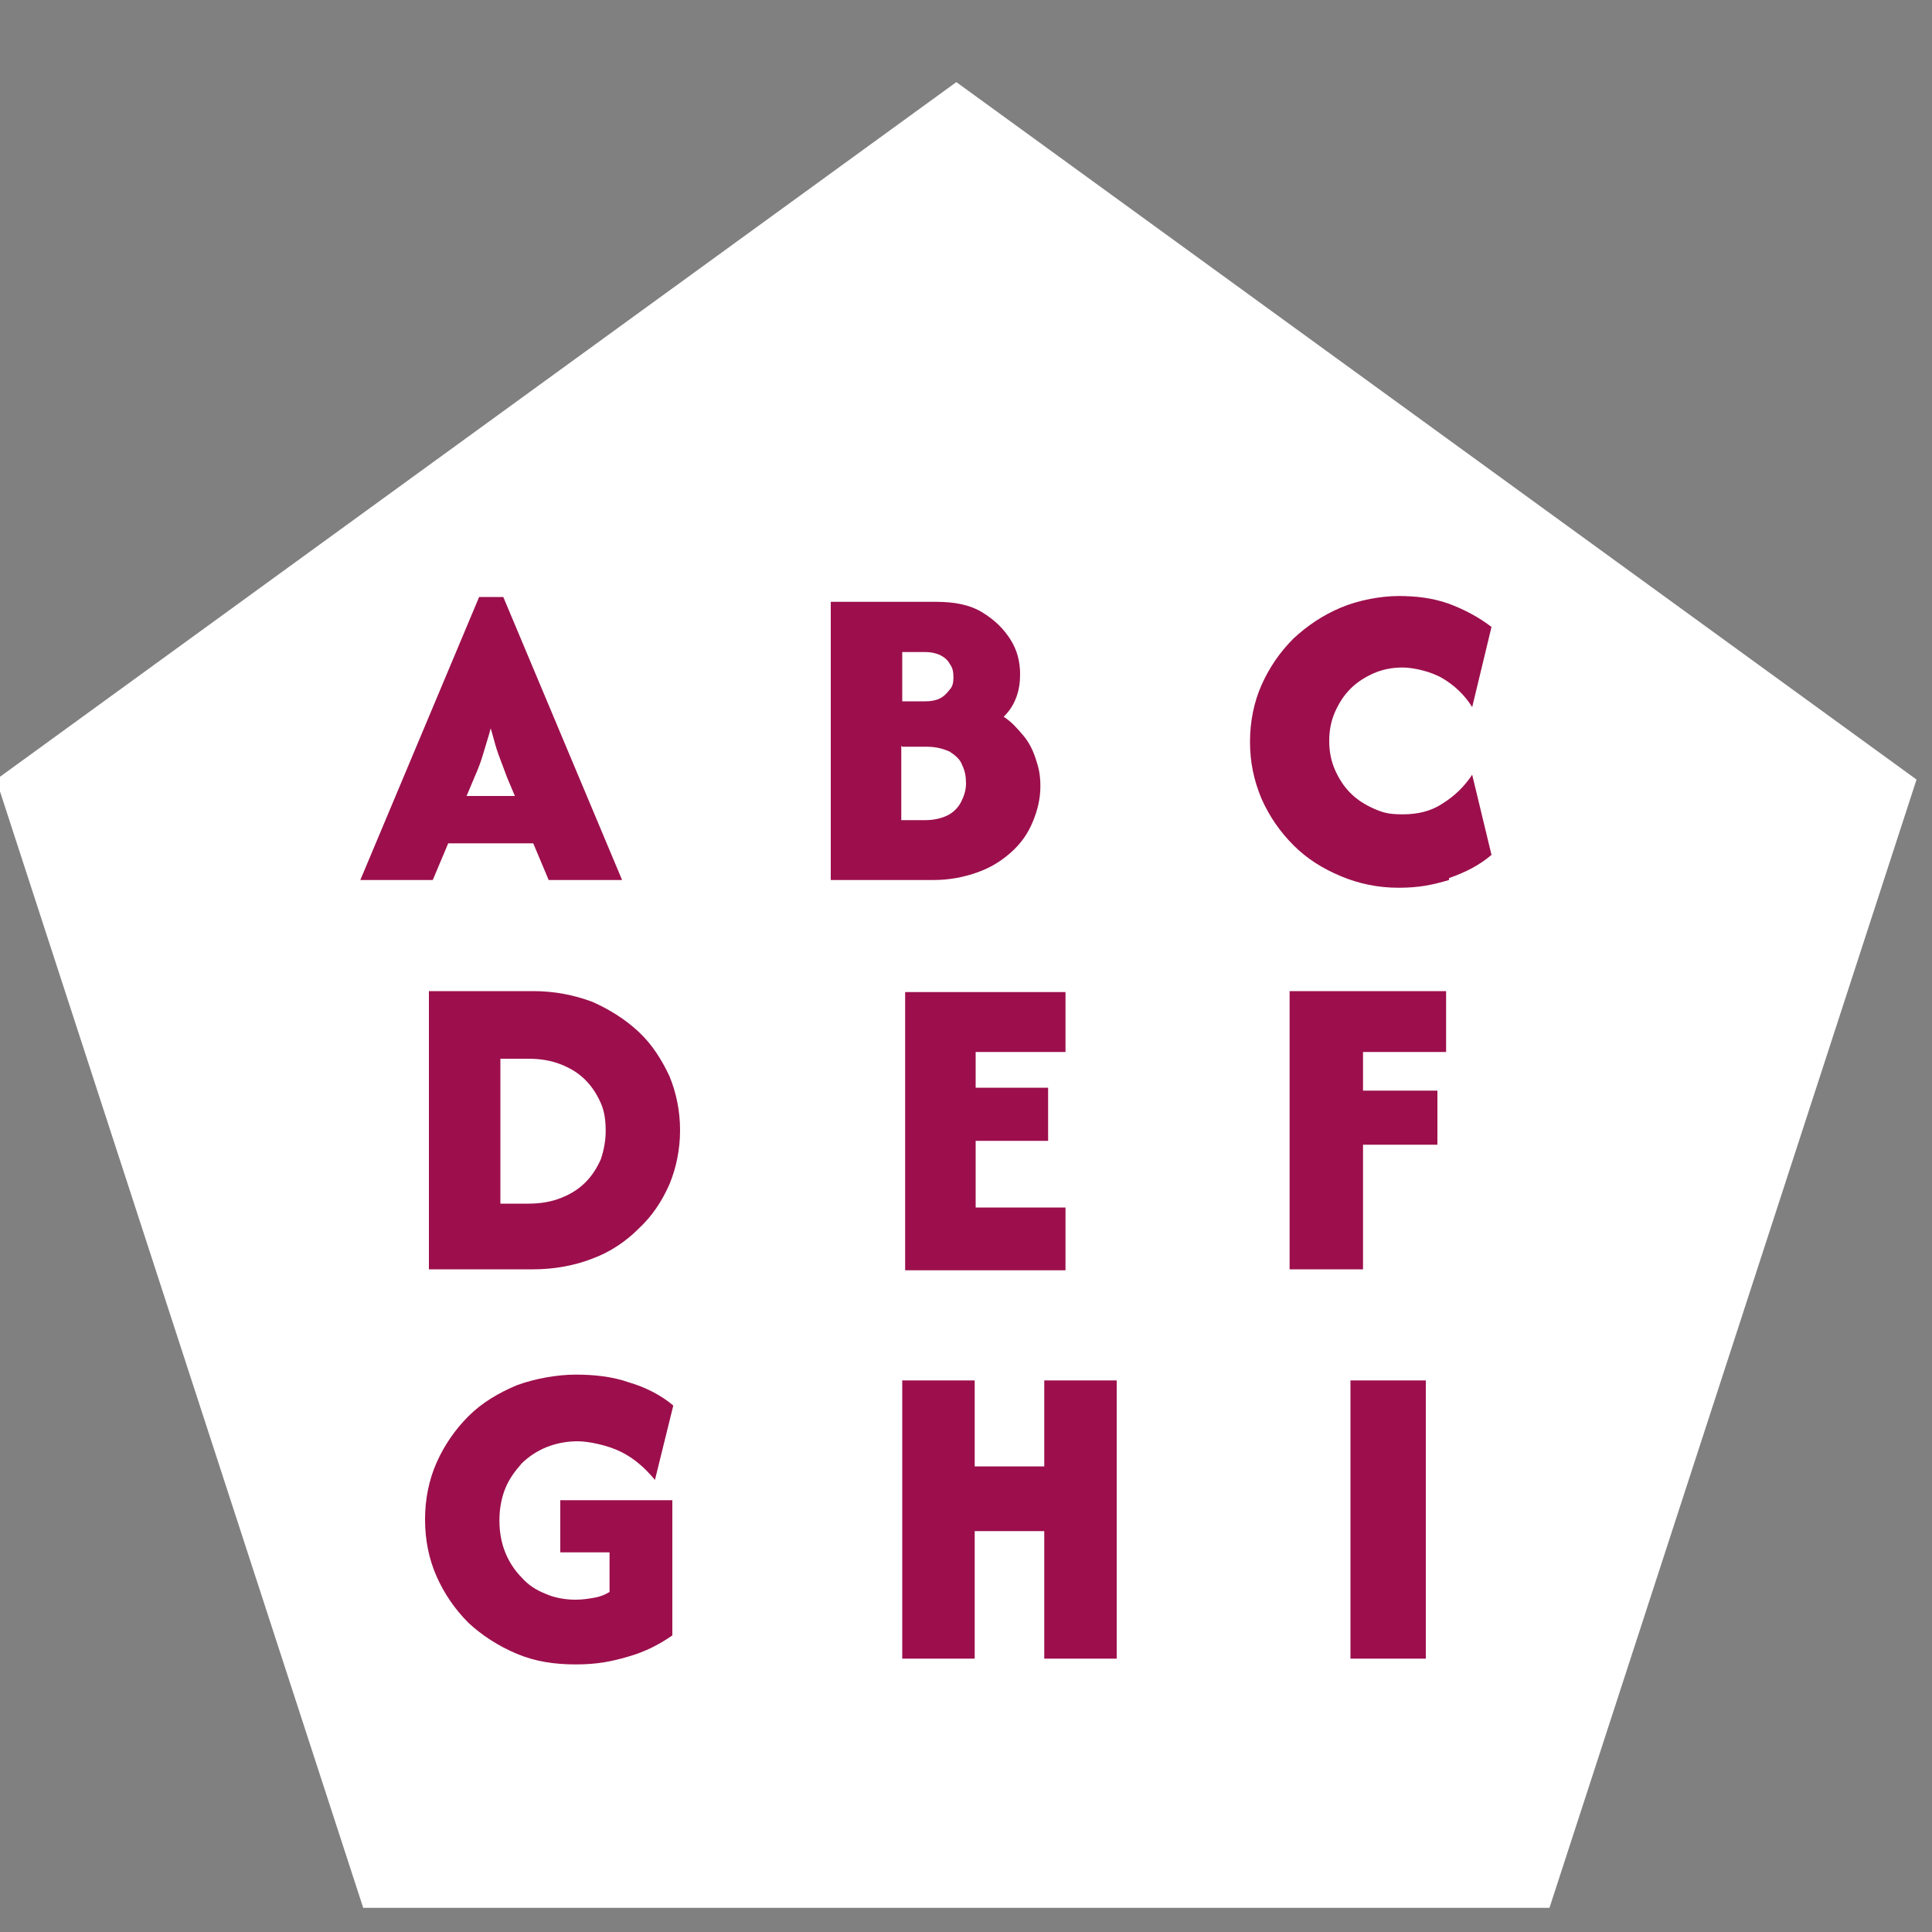
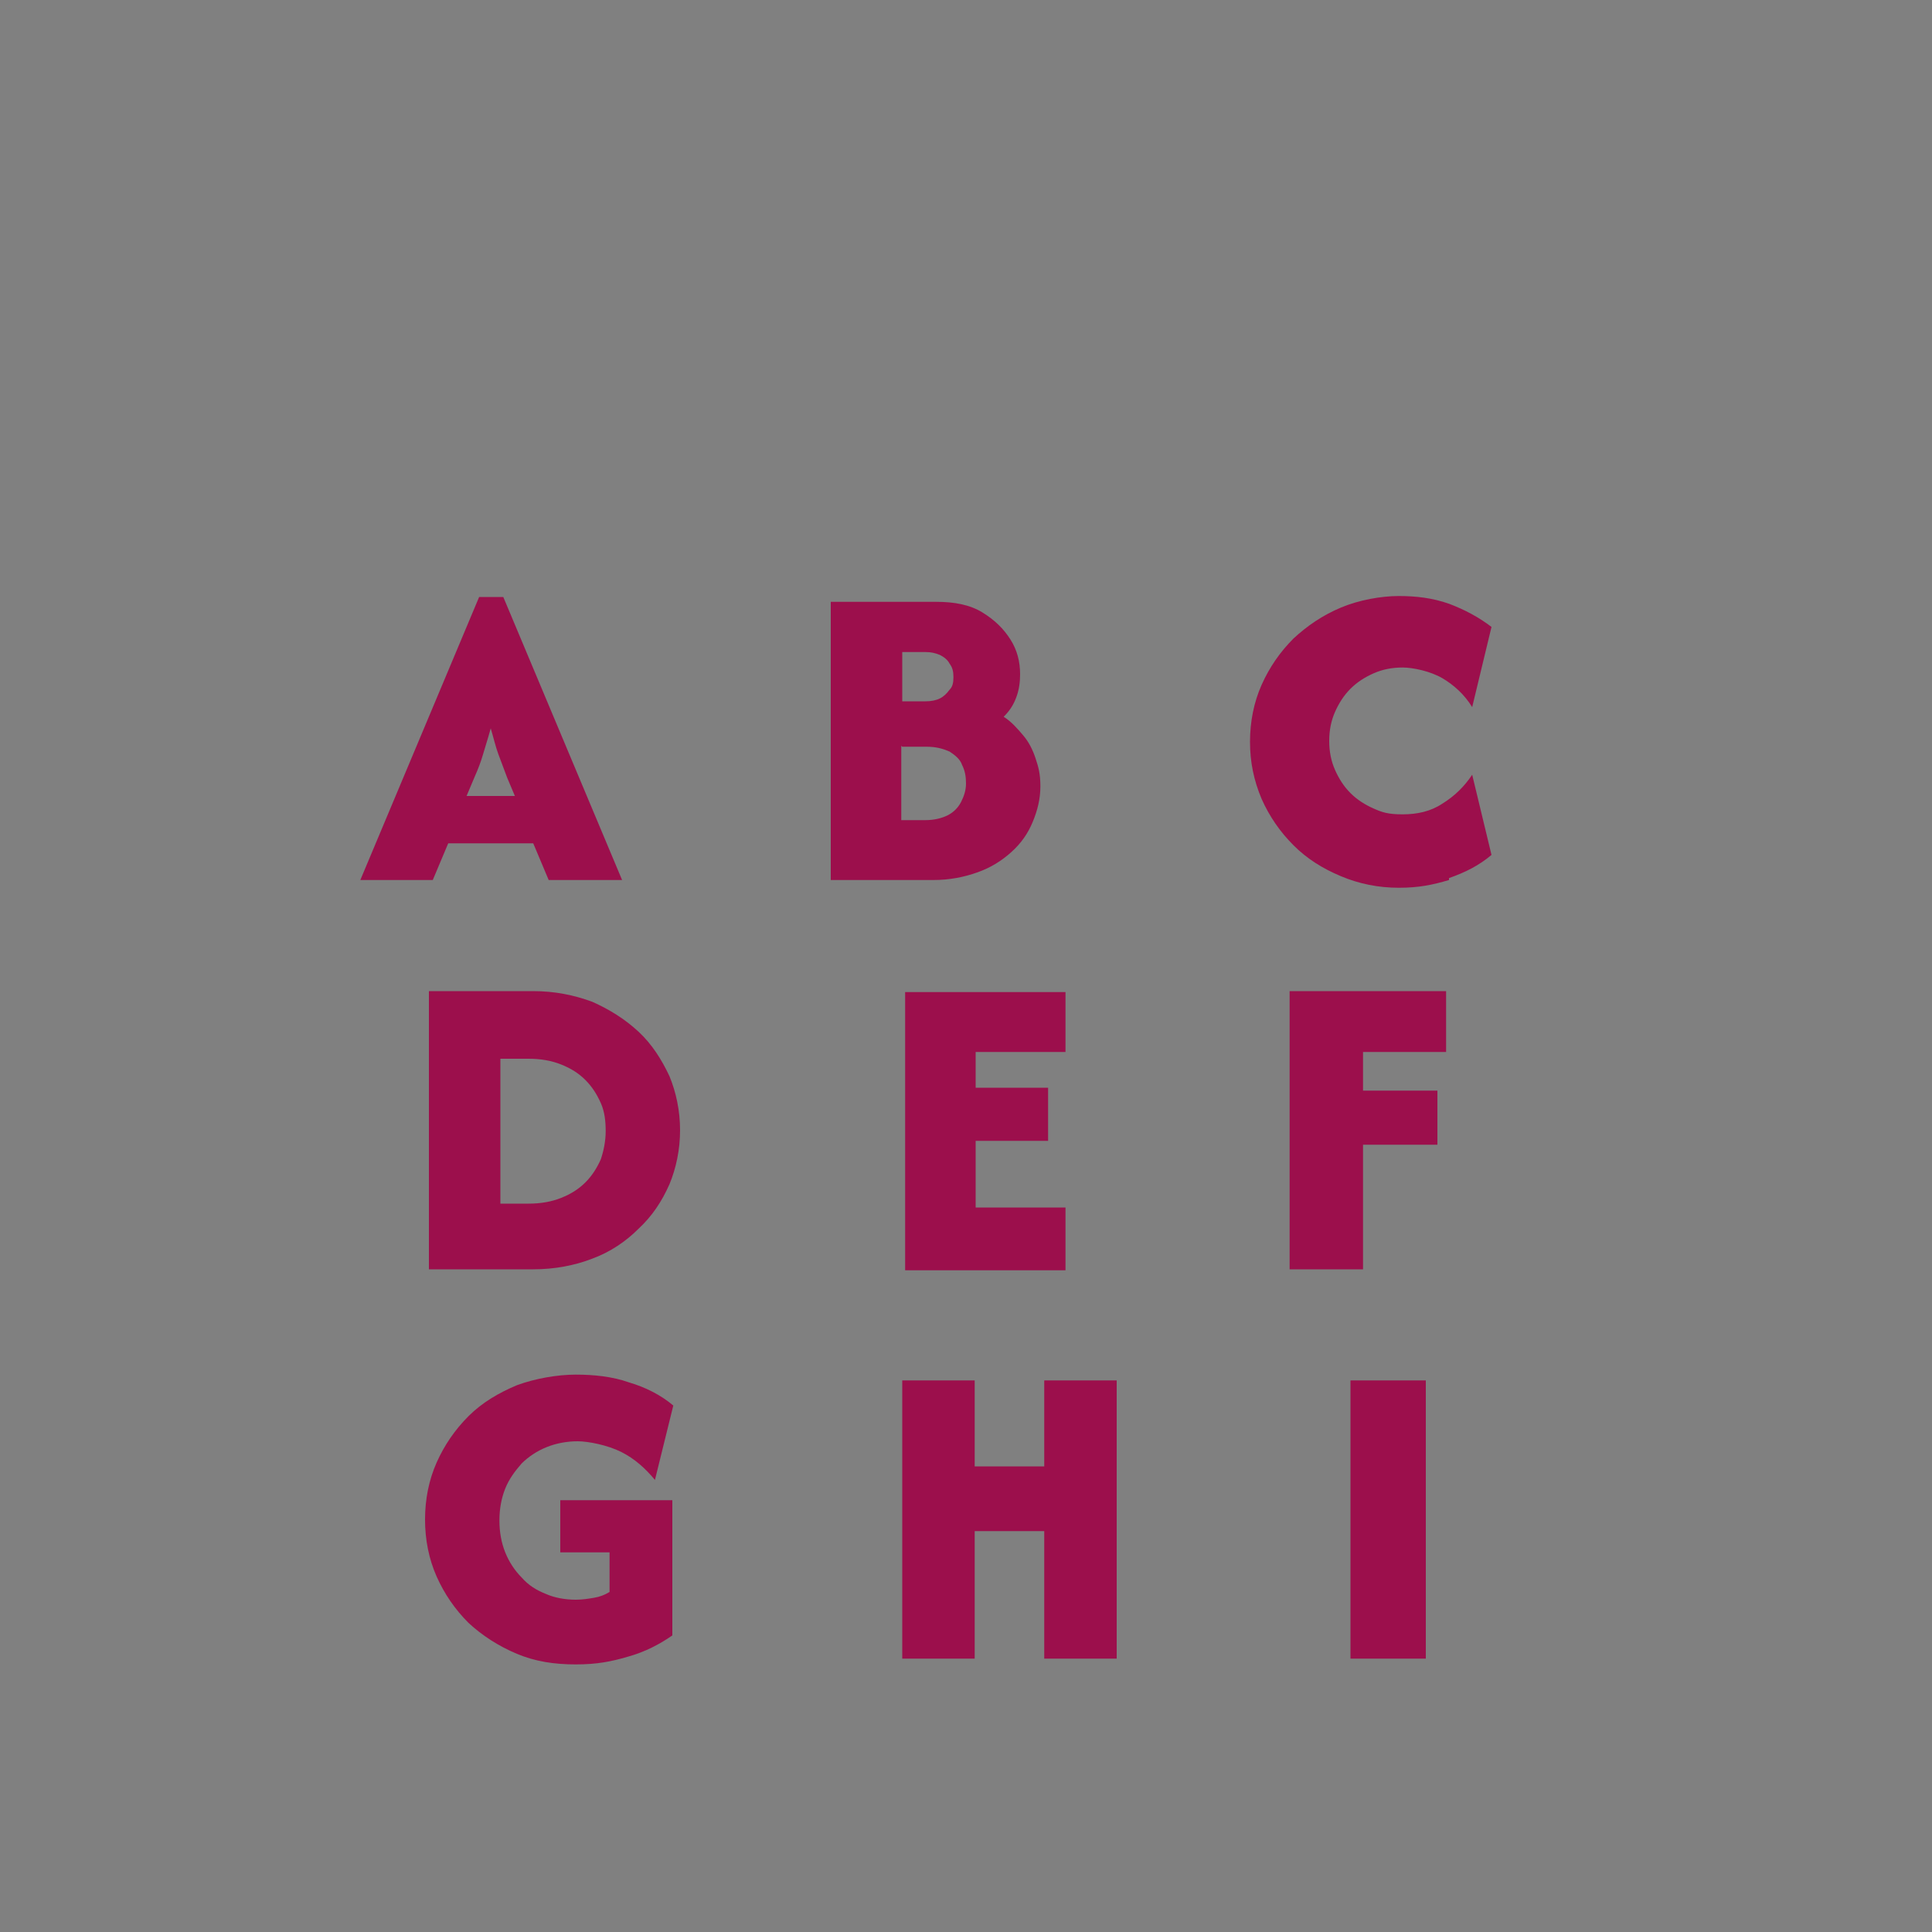
<svg xmlns="http://www.w3.org/2000/svg" version="1.1" viewBox="0 0 200 200">
  <rect x="0" y="0" width="200" height="200" fill="#808080" stroke="none" />
  <defs>
    <style>
      .cls-1, .cls-2 {
        fill: none;
      }

      .cls-3 {
        fill: #ed7462;
      }

      .cls-2 {
        stroke: #fff;
        stroke-miterlimit: 10;
        stroke-width: 4.2px;
      }

      .cls-4 {
        clip-path: url(#clippath-11);
      }

      .cls-5 {
        clip-path: url(#clippath-10);
      }

      .cls-6 {
        clip-path: url(#clippath-15);
      }

      .cls-7 {
        clip-path: url(#clippath-13);
      }

      .cls-8 {
        clip-path: url(#clippath-14);
      }

      .cls-9 {
        clip-path: url(#clippath-12);
      }

      .cls-10 {
        fill: #e63450;
      }

      .cls-11 {
        clip-path: url(#clippath-1);
      }

      .cls-12 {
        clip-path: url(#clippath-3);
      }

      .cls-13 {
        clip-path: url(#clippath-4);
      }

      .cls-14 {
        clip-path: url(#clippath-2);
      }

      .cls-15 {
        clip-path: url(#clippath-7);
      }

      .cls-16 {
        clip-path: url(#clippath-6);
      }

      .cls-17 {
        clip-path: url(#clippath-9);
      }

      .cls-18 {
        clip-path: url(#clippath-8);
      }

      .cls-19 {
        clip-path: url(#clippath-5);
      }

      .cls-20 {
        fill: #fff;
      }

      .cls-21 {
        fill: url(#Dégradé_sans_nom);
      }

      .cls-22 {
        display: none;
      }

      .cls-23 {
        fill: #9c0f4c;
      }

      .cls-24 {
        clip-path: url(#clippath);
      }
    </style>
    <clipPath id="clippath">
      <polygon class="cls-1" points="99.8 11.9 2 83 39.4 198 160.3 198 197.7 83 99.8 11.9" />
    </clipPath>
    <linearGradient id="Dégradé_sans_nom" data-name="Dégradé sans nom" x1="76.2" y1="-75.7" x2="77" y2="-75.7" gradientTransform="translate(9539.1 -36648.1) rotate(149.2) scale(353.4)" gradientUnits="userSpaceOnUse">
      <stop offset="0" stop-color="#8d013a" />
      <stop offset=".3" stop-color="#8d013a" />
      <stop offset=".7" stop-color="#f91c3c" />
      <stop offset=".8" stop-color="#f9233e" />
      <stop offset=".8" stop-color="#fa3542" />
      <stop offset=".9" stop-color="#fb5348" />
      <stop offset="1" stop-color="#fb584a" />
      <stop offset="1" stop-color="#fb584a" />
    </linearGradient>
    <clipPath id="clippath-1">
      <rect class="cls-1" x="2" y="11.9" width="195.7" height="186.1" />
    </clipPath>
    <clipPath id="clippath-2">
      <rect class="cls-1" x="2" y="11.9" width="195.7" height="186.1" />
    </clipPath>
    <clipPath id="clippath-3">
      <rect class="cls-1" x="2" y="11.9" width="195.7" height="186.1" />
    </clipPath>
    <clipPath id="clippath-4">
      <rect class="cls-1" x="3.3" y="57.4" width="194.3" height="140.6" />
    </clipPath>
    <clipPath id="clippath-5">
      <rect class="cls-1" x="3.3" y="57.4" width="194.3" height="140.6" />
    </clipPath>
    <clipPath id="clippath-6">
      <rect class="cls-1" x="2.3" y="2.3" width="195.3" height="195.3" />
    </clipPath>
    <clipPath id="clippath-7">
      <rect class="cls-1" x="2.3" y="2.3" width="195.3" height="195.3" />
    </clipPath>
    <clipPath id="clippath-8">
      <rect class="cls-1" x="2.3" y="2.3" width="195.3" height="195.3" />
    </clipPath>
    <clipPath id="clippath-9">
      <rect class="cls-1" x="2.3" y="2.3" width="195.3" height="195.3" />
    </clipPath>
    <clipPath id="clippath-10">
      <rect class="cls-1" x="2.3" y="2.3" width="195.3" height="195.3" />
    </clipPath>
    <clipPath id="clippath-11">
      <rect class="cls-1" x="2.3" y="2.3" width="195.3" height="195.3" />
    </clipPath>
    <clipPath id="clippath-12">
      <rect class="cls-1" x="2.3" y="2.3" width="195.3" height="195.3" />
    </clipPath>
    <clipPath id="clippath-13">
      <rect class="cls-1" x="2.3" y="2.3" width="195.3" height="195.3" />
    </clipPath>
    <clipPath id="clippath-14">
      <rect class="cls-1" x="2.3" y="2.3" width="195.3" height="195.3" />
    </clipPath>
    <clipPath id="clippath-15">
      <rect class="cls-1" x="-.4" y="8.5" width="198.7" height="189" />
    </clipPath>
  </defs>
  <g>
    <g id="Calque_1" class="cls-22">
      <g id="Calque_1-2" data-name="Calque_1">
        <g class="cls-24">
          <polygon class="cls-21" points="279.5 149.2 53.3 284.1 -79.8 60.7 146.4 -74.2 279.5 149.2" />
        </g>
        <g>
          <g class="cls-11">
            <path class="cls-20" d="M147.7,144.3h-7.7v28.4h7.7v-28.4ZM101.7,172.6v-13h7.1v13h7.4v-28.4h-7.4v8.8h-7.1v-8.8h-7.4v28.4h7.4ZM66.3,172.4c1.7-.5,3.3-1.3,4.6-2.2v-13.8h-11.5v5.3h5v4c-.5.3-1,.5-1.6.6-.6.1-1.2.2-1.8.2-1.1,0-2.1-.2-3.1-.6-1-.4-1.8-.9-2.5-1.6-.7-.7-1.2-1.5-1.6-2.5s-.6-2.1-.6-3.2.2-2.3.6-3.2c.4-1,1-1.8,1.7-2.5.7-.7,1.6-1.3,2.5-1.7,1-.4,2-.6,3.2-.6s3.1.4,4.4,1.1,2.5,1.7,3.4,2.9l1.9-7.6c-1.3-1-2.8-1.8-4.6-2.4-1.7-.6-3.5-.8-5.4-.8s-4.2.4-6,1.1c-1.9.7-3.5,1.8-4.9,3.1-1.4,1.3-2.5,2.9-3.3,4.7s-1.2,3.8-1.2,5.9.4,4,1.2,5.8,1.9,3.3,3.3,4.7c1.4,1.3,3,2.4,4.9,3.1,1.9.7,3.9,1.1,6,1.1,1.8,0,3.6-.3,5.4-.8" />
          </g>
          <g class="cls-14">
            <path class="cls-20" d="M141.3,132.9v-12.7h7.6v-5.5h-7.6v-3.9h8.5v-6.2h-16v28.4h7.5ZM111,132.9v-6.3h-9.2v-6.8h7.4v-5.4h-7.4v-3.7h9.2v-6.1h-16.4v28.4h16.4ZM53.4,111.5h2.9c1.2,0,2.3.2,3.3.6,1,.4,1.8.9,2.5,1.5.7.7,1.2,1.4,1.6,2.3.4.9.5,1.8.5,2.9s-.2,2-.5,2.8c-.4.9-.9,1.7-1.6,2.3-.7.7-1.5,1.2-2.5,1.6-1,.4-2.1.6-3.3.6h-2.9s0-14.6,0-14.6ZM56.8,132.9c2.2,0,4.2-.4,6-1.1s3.4-1.7,4.8-3c1.4-1.3,2.4-2.8,3.1-4.5.7-1.7,1.1-3.6,1.1-5.5s-.4-3.8-1.1-5.5c-.7-1.7-1.8-3.2-3.1-4.5-1.3-1.3-2.9-2.3-4.8-3s-3.8-1.1-6-1.1h-10.7v28.4h10.7Z" />
          </g>
          <g class="cls-12">
            <path class="cls-20" d="M150.1,93c1.6-.6,3.1-1.3,4.4-2.3l-2-8.2c-.8,1.2-1.8,2.2-3,2.9-1.2.7-2.6,1.1-4,1.1s-2-.2-2.9-.6c-.9-.4-1.7-.9-2.4-1.6-.7-.7-1.2-1.5-1.6-2.4-.4-.9-.6-1.9-.6-2.9s.2-2,.6-2.9c.4-.9.9-1.7,1.6-2.4.7-.7,1.5-1.2,2.4-1.6s1.9-.6,2.9-.6c1.5,0,2.8.4,4.1,1.1,1.2.7,2.2,1.7,3,2.9l2-8.2c-1.3-1-2.7-1.8-4.3-2.3-1.6-.5-3.4-.8-5.1-.8s-4.1.4-5.9,1.1c-1.8.8-3.4,1.8-4.8,3.2-1.4,1.3-2.5,2.9-3.2,4.7-.8,1.8-1.2,3.7-1.2,5.8s.4,4,1.2,5.8c.8,1.8,1.9,3.4,3.2,4.7,1.4,1.3,3,2.4,4.8,3.2,1.8.8,3.8,1.2,5.9,1.2,1.8,0,3.5-.3,5.1-.8M94.3,70h2.4c.5,0,1,0,1.4.3.4.2.8.5,1,.9.2.4.4.8.4,1.4s-.1,1-.4,1.3c-.2.4-.6.7-1,.9-.4.2-.9.3-1.5.3h-2.4v-5ZM94.3,79.6h2.5c.9,0,1.7.2,2.3.5.6.4,1,.8,1.3,1.4.3.6.4,1.2.4,1.8s-.1,1.2-.4,1.8c-.3.6-.7,1.1-1.3,1.4s-1.4.5-2.3.5h-2.5v-7.6ZM97.5,93.2c1.7,0,3.2-.2,4.5-.7,1.3-.5,2.5-1.2,3.4-2.1.9-.9,1.7-1.9,2.2-3,.5-1.1.8-2.4.8-3.7s-.1-1.9-.4-2.8c-.3-.9-.7-1.7-1.3-2.4-.6-.7-1.2-1.4-2-1.9.6-.6,1-1.2,1.3-2,.3-.8.4-1.5.4-2.4,0-1.3-.3-2.4-1-3.6-.6-1.1-1.6-2-2.9-2.7-1.3-.7-2.8-1-4.7-1h-10.8v28.4h10.5ZM50.7,82.8c.3-.9.6-1.7.9-2.4.3-.7.5-1.6.8-2.6.3,1,.5,1.9.8,2.6.3.7.6,1.5.9,2.4l.8,1.9h-4.9l.8-1.9ZM46.5,93.2l1.5-3.7h8.6l1.6,3.7h7.5l-12.1-28.9h-2.4l-12.1,28.9h7.3Z" />
          </g>
        </g>
      </g>
      <g id="Calque_2" class="cls-22">
        <g>
          <g class="cls-13">
            <path class="cls-10" d="M3.3,82.2v91c0,33.1,194.3,33.1,194.3,0v-91c0-33.1-194.3-33.1-194.3,0" />
          </g>
          <g class="cls-19">
            <path class="cls-20" d="M143,132.9H57.4v-52.9h85.6v52.9ZM148.5,131v-49.2c0-4.1-3.3-7.4-7.4-7.4H59.3c-4.1,0-7.4,3.3-7.4,7.4v49.2c0,4.1,3.3,7.4,7.4,7.4h81.9c4.1,0,7.4-3.3,7.4-7.4M151.4,159.6l-103.8.3,6.9-13.2h90.5l6.4,12.9ZM77.4,172.3c.4,0,.8,0,1.2,0h-1.2ZM83.7,169.6l4.2-6.1h24.7l4.6,6.1h-33.5ZM163.1,165.7s-.3-.5-.8-1.1c-.2-.4-.4-.7-.6-1.1l-11.3-17.2c-1.9-3-5.2-4.7-8.8-4.7H58c-3.7,0-7.1,1.9-9,5l-10.5,17.2c-.4.6-.7,1.3-.9,2h0s-2.3,7.6,3.4,11.5c0,0,.1.1.2.2,0,0,0,0,.1.1,0,0,0,0,.2.1,1.4,1,3,1.6,4.9,1.6h109.1c1.8,0,3.4-.6,4.8-1.5.7-.4,5.6-3.4,2.9-11.9" />
          </g>
        </g>
      </g>
      <g id="Calque_3" class="cls-22">
        <g>
          <g class="cls-16">
            <path class="cls-3" d="M197.7,100c0-53.9-43.7-97.7-97.7-97.7-53.9,0-97.7,43.7-97.7,97.7s43.7,97.7,97.7,97.7c53.9,0,97.7-43.7,97.7-97.7" />
          </g>
          <g class="cls-15">
            <path class="cls-3" d="M75.6,123.7c23.2,0,42-18.8,42-42s-18.8-42-42-42-42,18.8-42,42c0,23.2,18.8,42,42,42" />
          </g>
          <g class="cls-18">
            <path class="cls-20" d="M117.1,82c0-4-.6-7.9-1.7-11.5-4.9-15.8-19.7-27.3-37.1-27.3s-38.8,17.4-38.8,38.8.7,8.8,2.2,12.8c2.4,6.8,6.6,12.8,12.4,17.5.7.6.9,1.6.5,2.4l-5.9,11.4,12.1-8.4c.6-.4,1.3-.4,1.9-.2,5,2.2,10.3,3.4,15.8,3.4,21.4,0,38.8-17.4,38.8-38.8M118.2,67.2c1.7,4.6,2.7,9.6,2.7,14.8,0,23.5-19.1,42.6-42.6,42.6s-7.3-.4-10.7-1.4c-1.9-.5-3.8-1.1-5.6-1.9l-17.5,12.2c-.3.2-.7.4-1.1.4s-.9-.2-1.3-.5c-.6-.6-.9-1.5-.4-2.3l8.8-16.9c-9.4-8.1-14.7-19.8-14.7-32.2,0-23.5,19.1-42.6,42.6-42.6s28.5,8,36,19.9" />
          </g>
          <g class="cls-17">
            <path class="cls-2" d="M117.1,82c0-4-.6-7.9-1.7-11.5-4.9-15.8-19.7-27.3-37.1-27.3s-38.8,17.4-38.8,38.8.7,8.8,2.2,12.8c2.4,6.8,6.6,12.8,12.4,17.5.7.6.9,1.6.5,2.4l-5.9,11.4,12.1-8.4c.6-.4,1.3-.4,1.9-.2,5,2.2,10.3,3.4,15.8,3.4,21.4,0,38.8-17.4,38.8-38.8ZM118.2,67.2c1.7,4.6,2.7,9.6,2.7,14.8,0,23.5-19.1,42.6-42.6,42.6s-7.3-.4-10.7-1.4c-1.9-.5-3.8-1.1-5.6-1.9l-17.5,12.2c-.3.2-.7.4-1.1.4s-.9-.2-1.3-.5c-.6-.6-.9-1.5-.4-2.3l8.8-16.9c-9.4-8.1-14.7-19.8-14.7-32.2,0-23.5,19.1-42.6,42.6-42.6s28.5,8,36,19.9" />
          </g>
          <g class="cls-5">
            <path class="cls-20" d="M108.3,55l7.5,14.1,4.2,7.5,2.5.8s0-12.5-10-24.1" />
          </g>
          <g class="cls-4">
            <path class="cls-3" d="M123.6,150.5c-23.2,0-42-18.8-42-42s18.8-42,42-42,42,18.8,42,42c0,23.2-18.8,42-42,42" />
          </g>
          <g class="cls-9">
            <path class="cls-20" d="M82.1,108.9c0-4,.6-7.9,1.7-11.5,4.9-15.8,19.7-27.3,37.1-27.3s38.8,17.4,38.8,38.8-.7,8.8-2.2,12.8c-2.4,6.8-6.6,12.8-12.4,17.5-.7.6-.9,1.6-.5,2.4l5.9,11.4-12.1-8.4c-.6-.4-1.3-.4-1.9-.2-5,2.2-10.3,3.4-15.8,3.4-21.4,0-38.8-17.4-38.8-38.8M81,94.1c-1.7,4.6-2.7,9.6-2.7,14.8,0,23.5,19.1,42.6,42.6,42.6s7.3-.4,10.7-1.4c1.9-.5,3.8-1.1,5.6-1.9l17.5,12.2c.3.2.7.4,1.1.4s.9-.2,1.3-.5c.6-.6.9-1.5.4-2.3l-8.8-16.9c9.4-8.1,14.7-19.8,14.7-32.2,0-23.5-19.1-42.6-42.6-42.6s-28.5,8-36,19.9" />
          </g>
          <g class="cls-7">
            <path class="cls-2" d="M82.1,108.9c0-4,.6-7.9,1.7-11.5,4.9-15.8,19.7-27.3,37.1-27.3s38.8,17.4,38.8,38.8-.7,8.8-2.2,12.8c-2.4,6.8-6.6,12.8-12.4,17.5-.7.6-.9,1.6-.5,2.4l5.9,11.4-12.1-8.4c-.6-.4-1.3-.4-1.9-.2-5,2.2-10.3,3.4-15.8,3.4-21.4,0-38.8-17.4-38.8-38.8ZM81,94.1c-1.7,4.6-2.7,9.6-2.7,14.8,0,23.5,19.1,42.6,42.6,42.6s7.3-.4,10.7-1.4c1.9-.5,3.8-1.1,5.6-1.9l17.5,12.2c.3.2.7.4,1.1.4s.9-.2,1.3-.5c.6-.6.9-1.5.4-2.3l-8.8-16.9c9.4-8.1,14.7-19.8,14.7-32.2,0-23.5-19.1-42.6-42.6-42.6s-28.5,8-36,19.9" />
          </g>
          <g class="cls-8">
            <path class="cls-20" d="M90.9,81.9l-7.5,14.1-4.2,7.5-2.5.8s0-12.5,10-24.1" />
          </g>
        </g>
      </g>
    </g>
    <g id="Calque_2-2" data-name="Calque_2">
-       <polygon class="cls-20" points="99 8.5 -.4 80.7 37.6 197.5 160.4 197.5 198.4 80.7 99 8.5" />
      <g class="cls-6">
        <path class="cls-23" d="M147.6,142.9h-7.8v28.8h7.8v-28.8ZM100.9,171.7v-13.2h7.2v13.2h7.5v-28.8h-7.5v8.9h-7.2v-8.9h-7.5v28.8h7.5ZM65,171.5c1.8-.5,3.3-1.3,4.6-2.2v-14h-11.6v5.4h5.1v4.1c-.5.3-1,.5-1.6.6-.6.1-1.2.2-1.9.2-1.1,0-2.2-.2-3.1-.6-1-.4-1.8-.9-2.5-1.7-.7-.7-1.3-1.6-1.7-2.6-.4-1-.6-2.1-.6-3.3s.2-2.3.6-3.3c.4-1,1-1.8,1.7-2.6.7-.7,1.6-1.3,2.6-1.7,1-.4,2.1-.6,3.2-.6s3.1.4,4.5,1.1c1.4.7,2.5,1.7,3.5,2.9l1.9-7.7c-1.3-1.1-2.9-1.9-4.6-2.4-1.7-.6-3.6-.8-5.5-.8s-4.2.4-6.1,1.1c-1.9.8-3.6,1.8-5,3.2-1.4,1.4-2.5,3-3.3,4.8-.8,1.8-1.2,3.8-1.2,5.9s.4,4.1,1.2,5.9,1.9,3.4,3.3,4.8c1.4,1.3,3.1,2.4,5,3.2,1.9.8,3.9,1.1,6.1,1.1s3.7-.3,5.4-.8" />
        <path class="cls-23" d="M141.1,131.4v-12.9h7.7v-5.6h-7.7v-4h8.6v-6.3h-16.2v28.8h7.6ZM110.3,131.4v-6.4h-9.3v-6.9h7.5v-5.5h-7.5v-3.7h9.3v-6.2h-16.6v28.8h16.6ZM51.8,109.6h2.9c1.3,0,2.4.2,3.4.6,1,.4,1.8.9,2.5,1.6.7.7,1.2,1.5,1.6,2.4.4.9.5,1.9.5,2.9s-.2,2-.5,2.9c-.4.9-.9,1.7-1.6,2.4-.7.7-1.5,1.2-2.5,1.6-1,.4-2.1.6-3.4.6h-2.9v-14.8ZM55.2,131.4c2.2,0,4.3-.4,6.1-1.1,1.9-.7,3.5-1.8,4.8-3.1,1.4-1.3,2.4-2.8,3.2-4.6.7-1.7,1.1-3.6,1.1-5.6s-.4-3.9-1.1-5.6c-.8-1.7-1.8-3.3-3.2-4.6-1.4-1.3-3-2.3-4.8-3.1-1.9-.7-3.9-1.1-6.1-1.1h-10.8v28.8h10.8Z" />
        <path class="cls-23" d="M150,90.9c1.7-.6,3.1-1.3,4.4-2.4l-2-8.3c-.8,1.2-1.8,2.2-3.1,3-1.2.8-2.6,1.1-4.1,1.1s-2.1-.2-3-.6c-.9-.4-1.7-.9-2.4-1.6-.7-.7-1.2-1.5-1.6-2.4s-.6-1.9-.6-3,.2-2.1.6-3,.9-1.7,1.6-2.4,1.5-1.2,2.4-1.6c.9-.4,1.9-.6,3-.6s2.9.4,4.1,1.1c1.2.7,2.3,1.7,3.1,3l2-8.3c-1.3-1-2.8-1.8-4.4-2.4-1.7-.6-3.4-.8-5.2-.8s-4.1.4-6,1.2c-1.9.8-3.5,1.9-4.9,3.2-1.4,1.4-2.5,3-3.3,4.8-.8,1.8-1.2,3.8-1.2,5.9s.4,4,1.2,5.9c.8,1.8,1.9,3.4,3.3,4.8,1.4,1.4,3,2.4,4.9,3.2,1.9.8,3.9,1.2,6,1.2s3.5-.3,5.2-.8M93.4,67.5h2.4c.6,0,1,.1,1.5.3.4.2.8.5,1,.9.3.4.4.8.4,1.4s-.1,1-.4,1.3c-.3.4-.6.7-1,.9-.4.2-.9.3-1.5.3h-2.4v-5.1ZM93.4,77.3h2.5c1,0,1.7.2,2.4.5.6.4,1.1.8,1.3,1.4.3.6.4,1.2.4,1.9s-.2,1.3-.5,1.9c-.3.6-.8,1.1-1.4,1.4s-1.4.5-2.3.5h-2.5v-7.7ZM96.6,91.1c1.7,0,3.2-.3,4.6-.8,1.4-.5,2.5-1.2,3.5-2.1,1-.9,1.7-1.9,2.2-3.1.5-1.2.8-2.4.8-3.7s-.2-2-.5-2.9c-.3-.9-.7-1.7-1.3-2.4s-1.2-1.4-2-1.9c.6-.6,1-1.2,1.3-2,.3-.8.4-1.6.4-2.4,0-1.3-.3-2.5-1-3.6-.7-1.1-1.6-2-2.9-2.8s-2.9-1.1-4.8-1.1h-10.9v28.8h10.6ZM49.1,80.5c.4-.9.7-1.7.9-2.4s.5-1.6.8-2.7c.3,1,.5,1.9.8,2.7.3.8.6,1.6.9,2.4l.8,1.9h-5l.8-1.9ZM44.8,91.1l1.6-3.8h8.8l1.6,3.8h7.6l-12.3-29.3h-2.5l-12.3,29.3h7.4Z" />
      </g>
    </g>
  </g>
</svg>